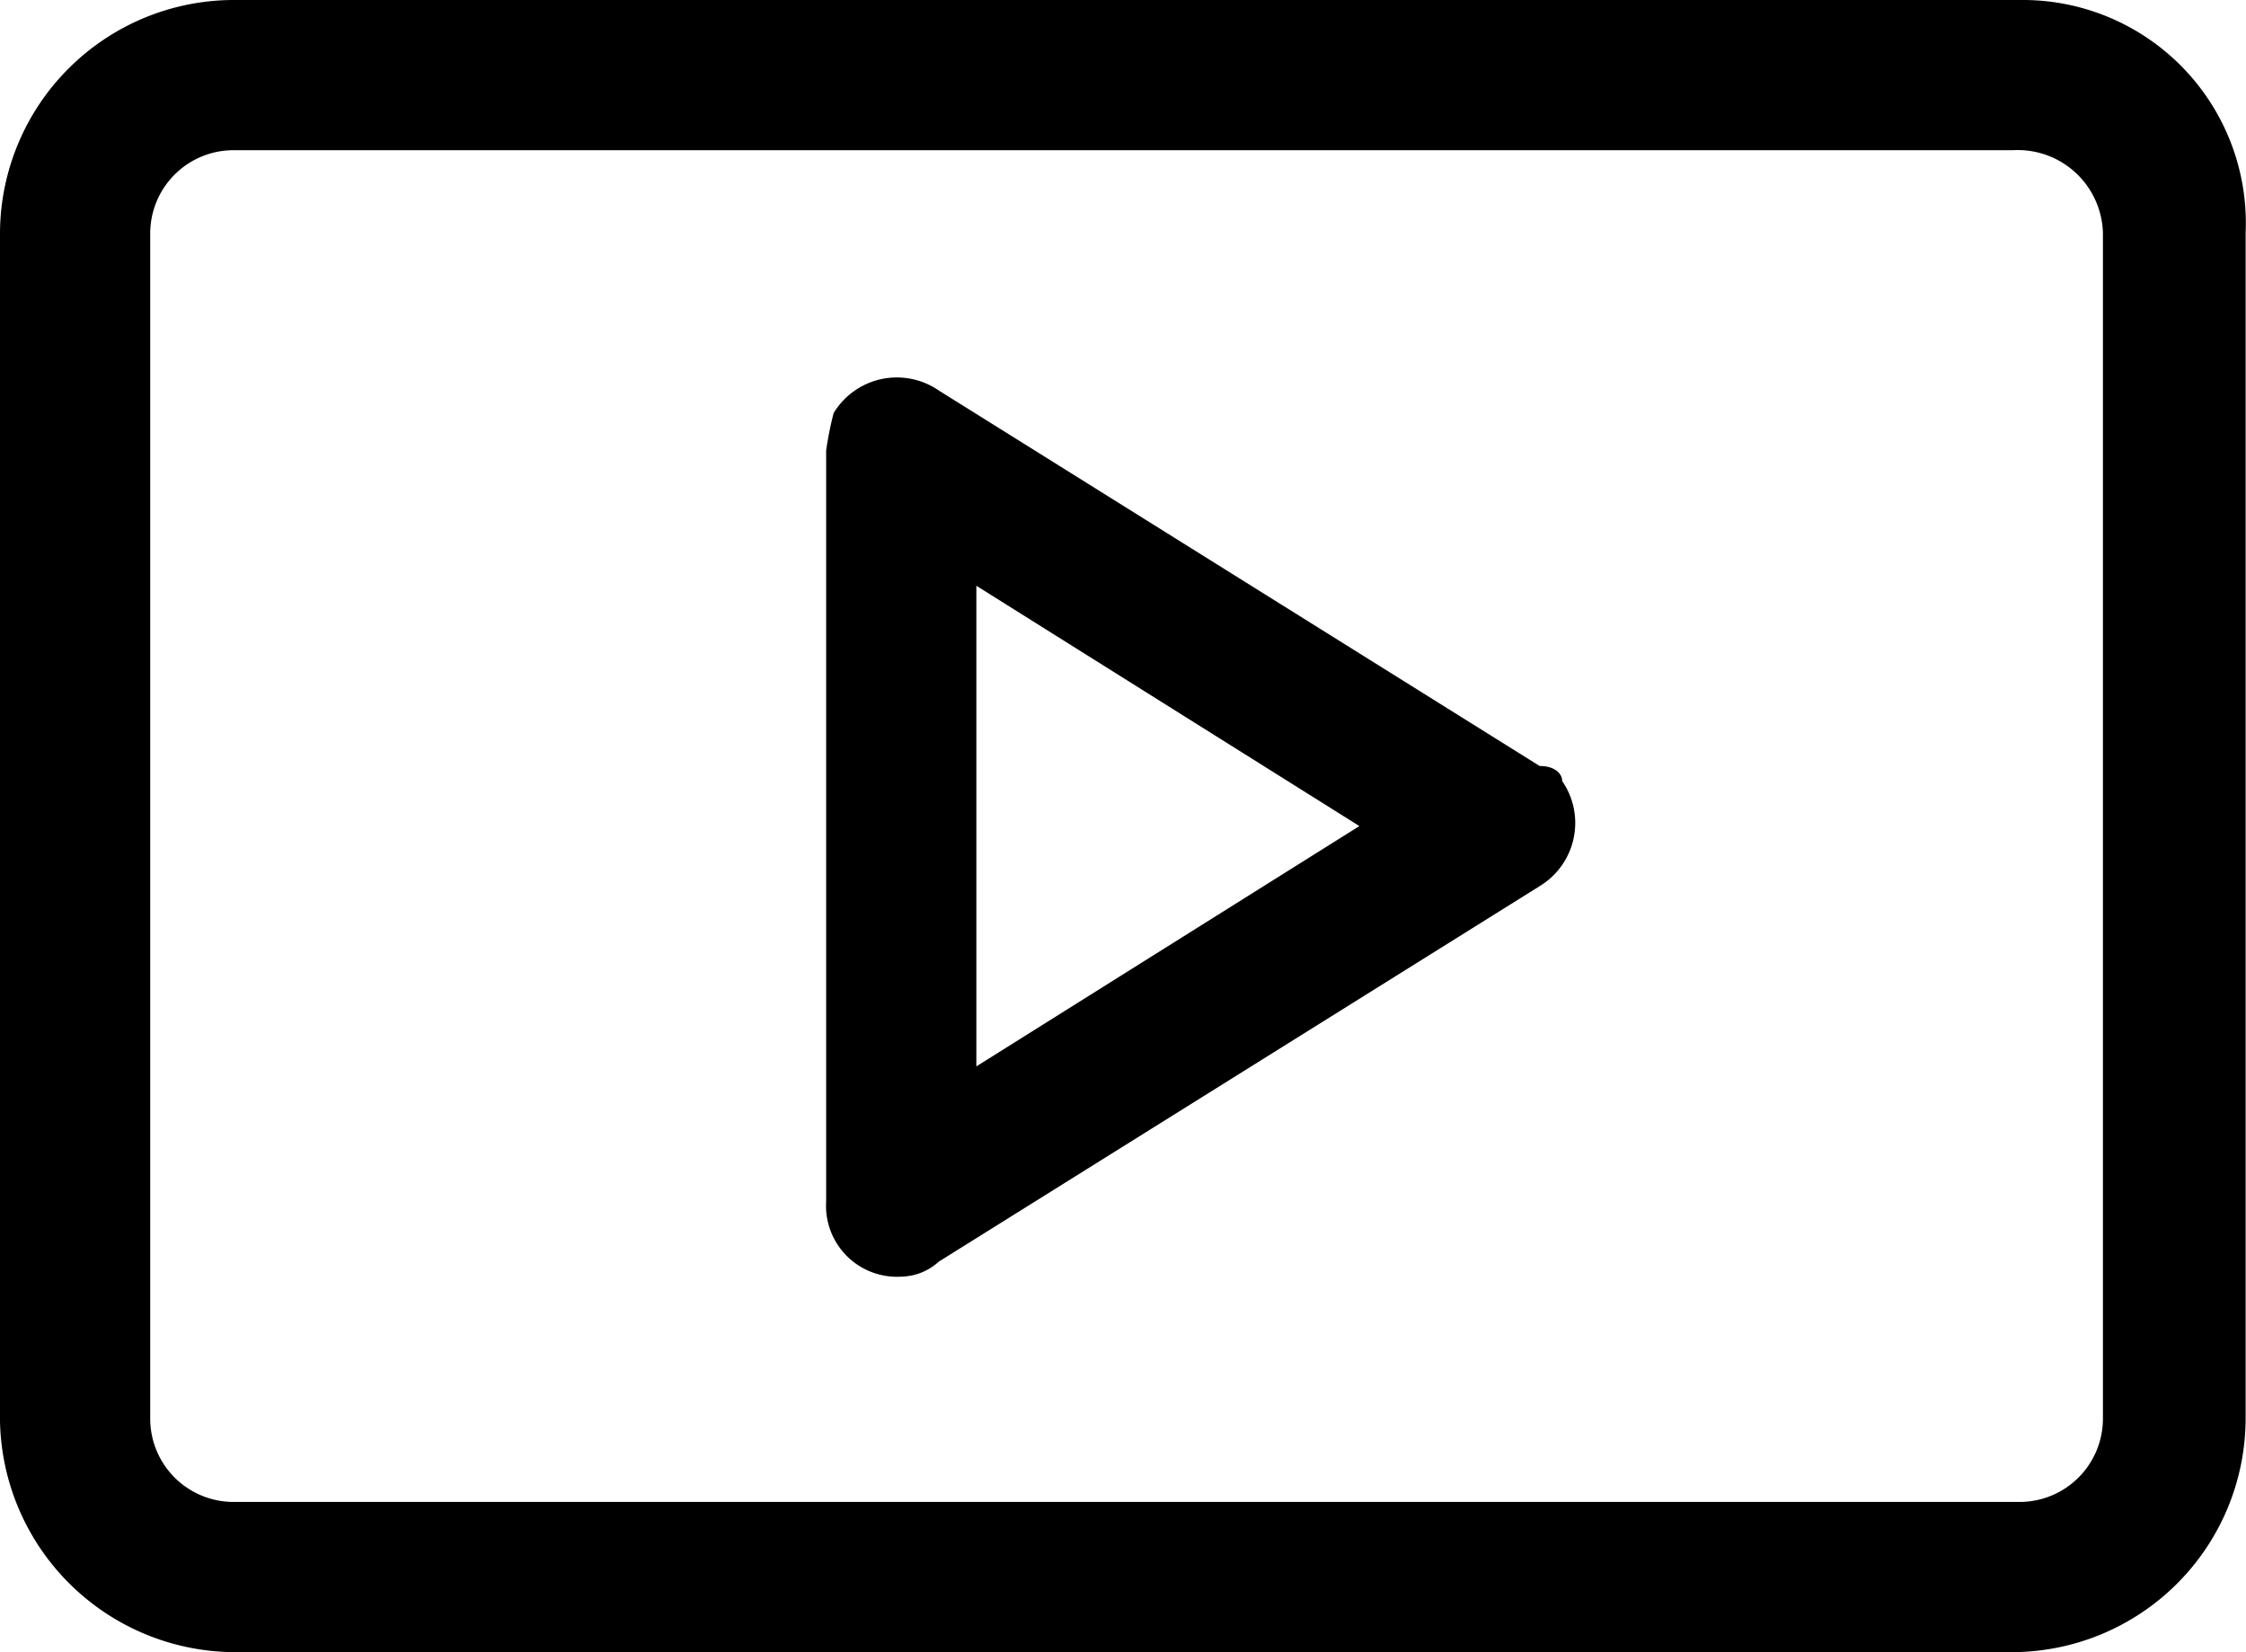
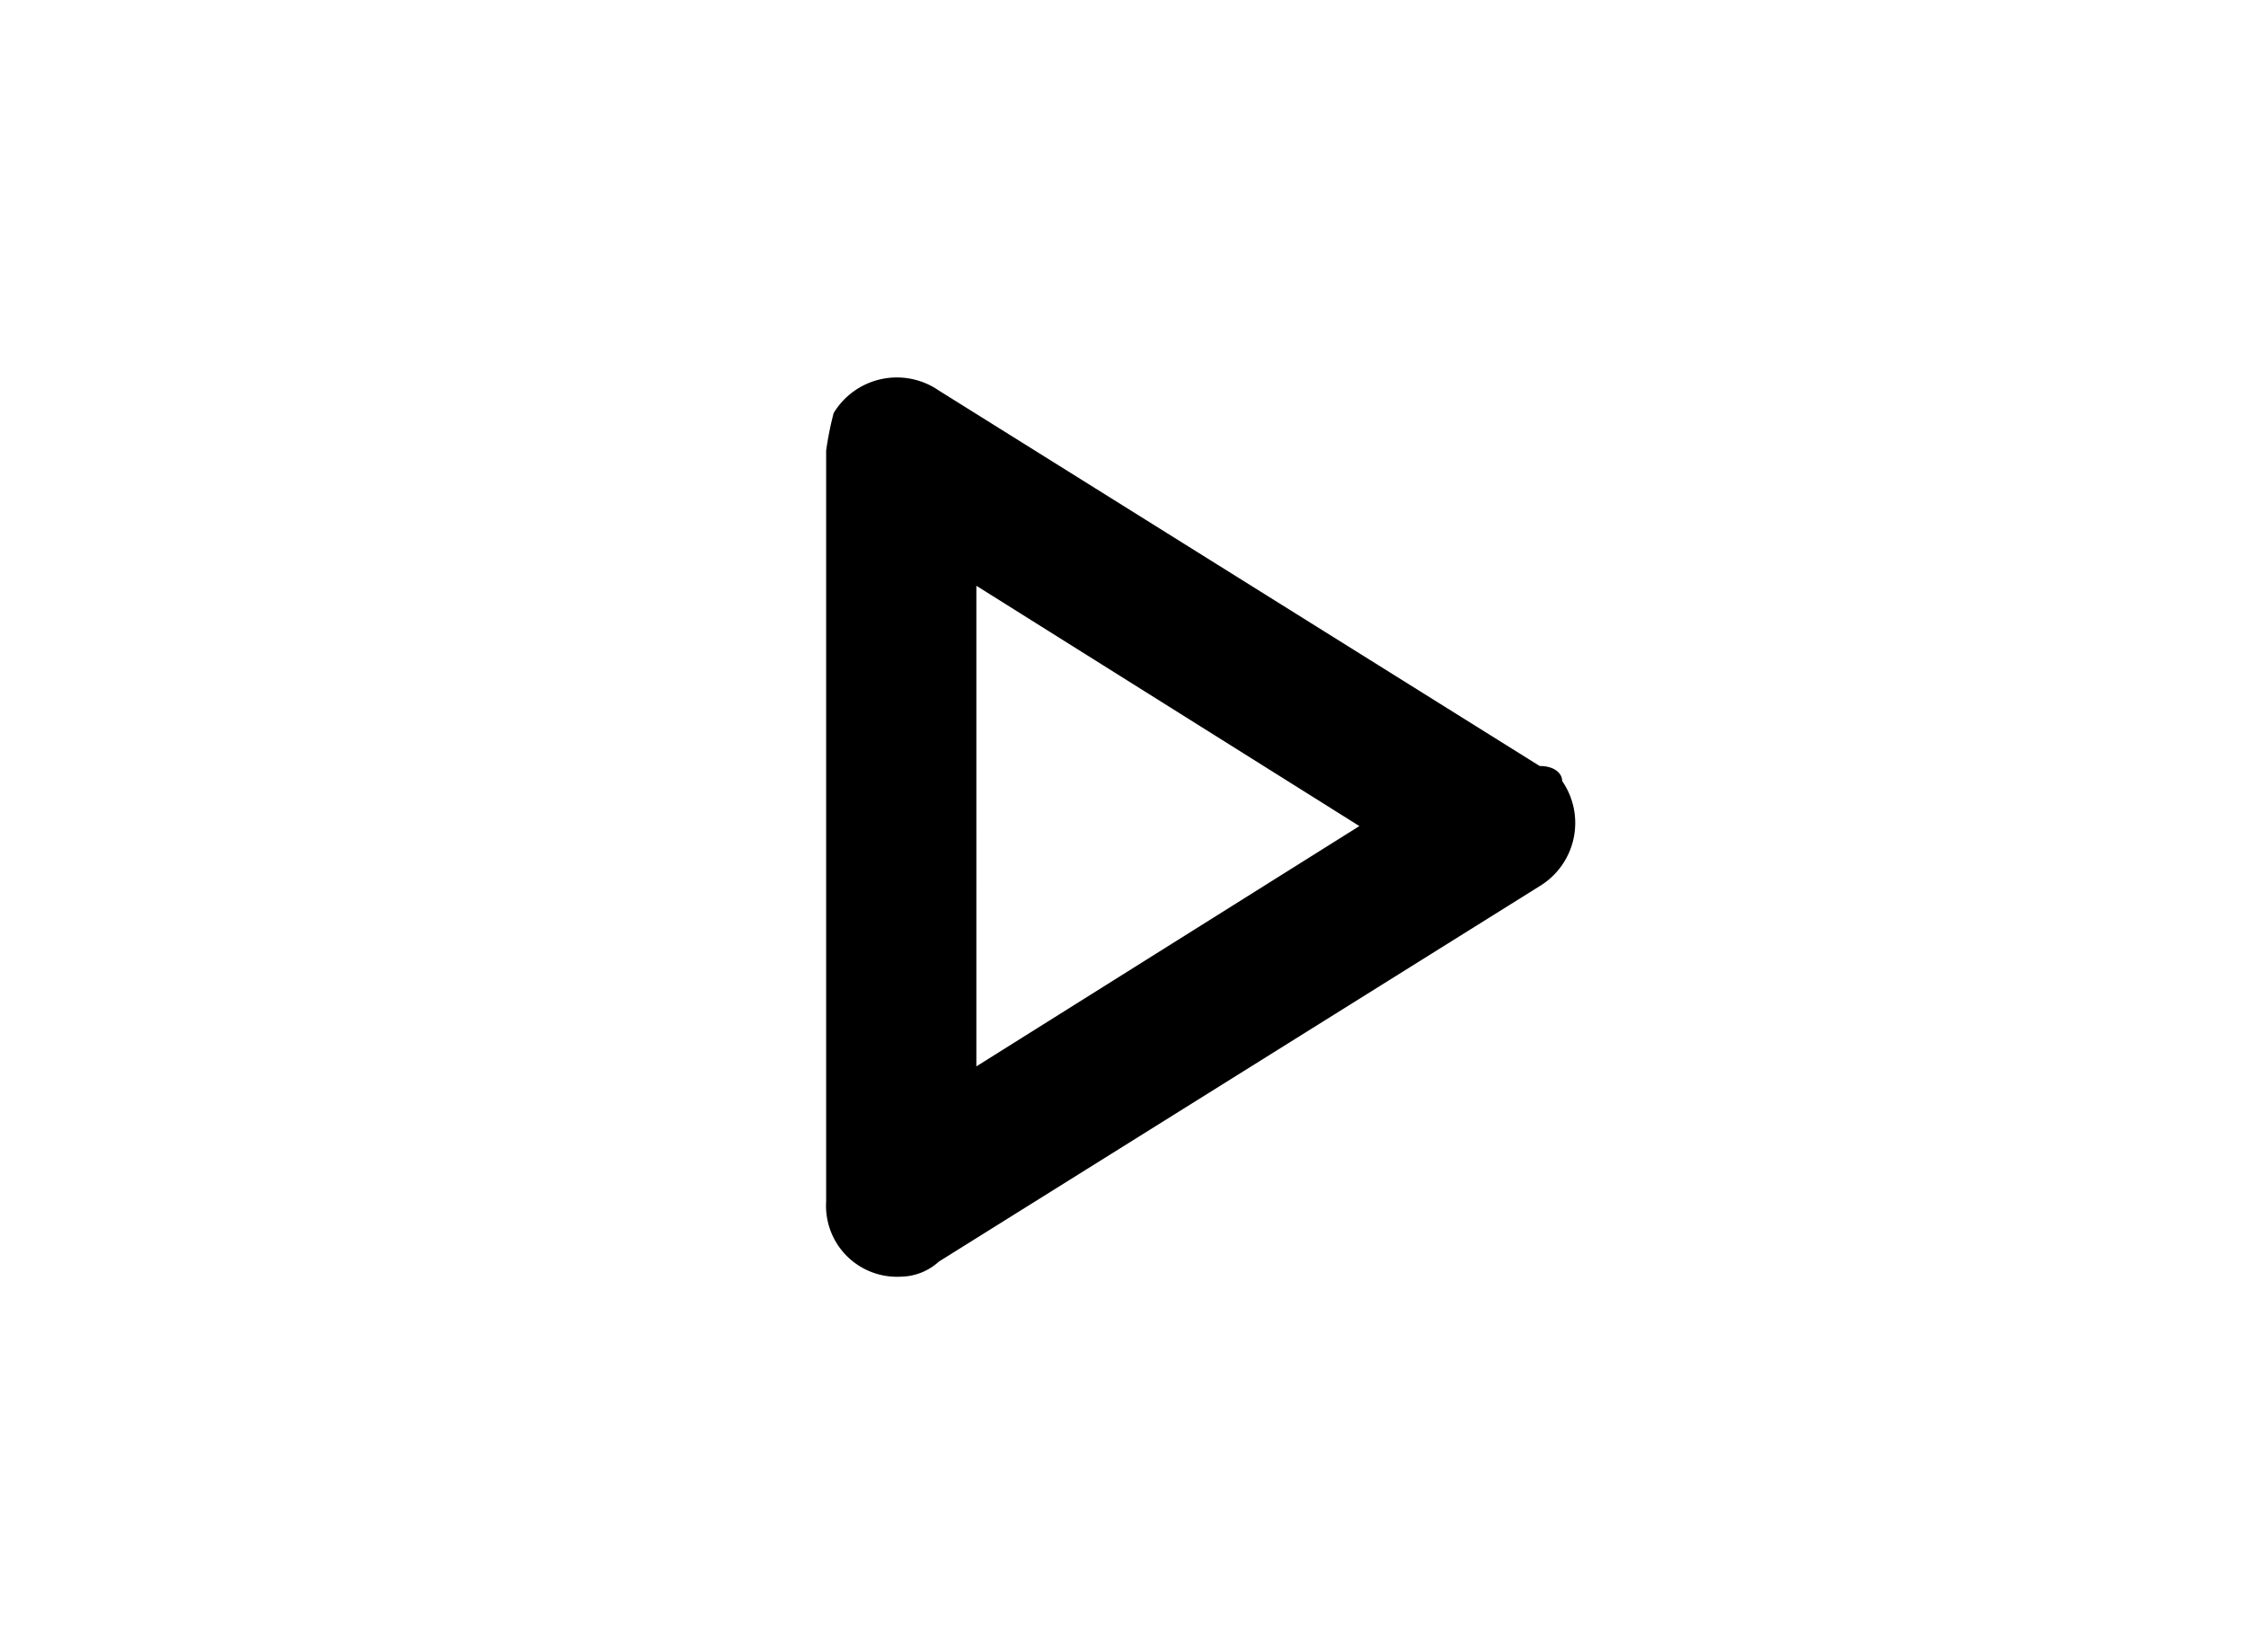
<svg xmlns="http://www.w3.org/2000/svg" width="29.905" height="22" viewBox="0 0 29.905 22">
  <g id="Layer_2_00000064332683446656614650000008084902319479419026_" transform="translate(-1 -5)">
-     <path id="Path_152" data-name="Path 152" d="M27.9,5H4.1A3.116,3.116,0,0,0,1,8.1V23.8A3.138,3.138,0,0,0,4.1,27H27.8a3.116,3.116,0,0,0,3.1-3.1V8.1A2.97,2.97,0,0,0,27.9,5ZM29,23.9A1.11,1.11,0,0,1,27.9,25H4.1A1.11,1.11,0,0,1,3,23.9V8.1A1.11,1.11,0,0,1,4.1,7H27.8A1.135,1.135,0,0,1,29,8.1Z" />
    <path id="Path_153" data-name="Path 153" d="M21.5,15.2l-8-5a.984.984,0,0,0-1.4.3,4.331,4.331,0,0,0-.1.5V21a.945.945,0,0,0,1,1,.764.764,0,0,0,.5-.2l8-5a.984.984,0,0,0,.3-1.4c0-.1-.1-.2-.3-.2Zm-7.5,4V12.8L19.1,16Z" />
  </g>
</svg>